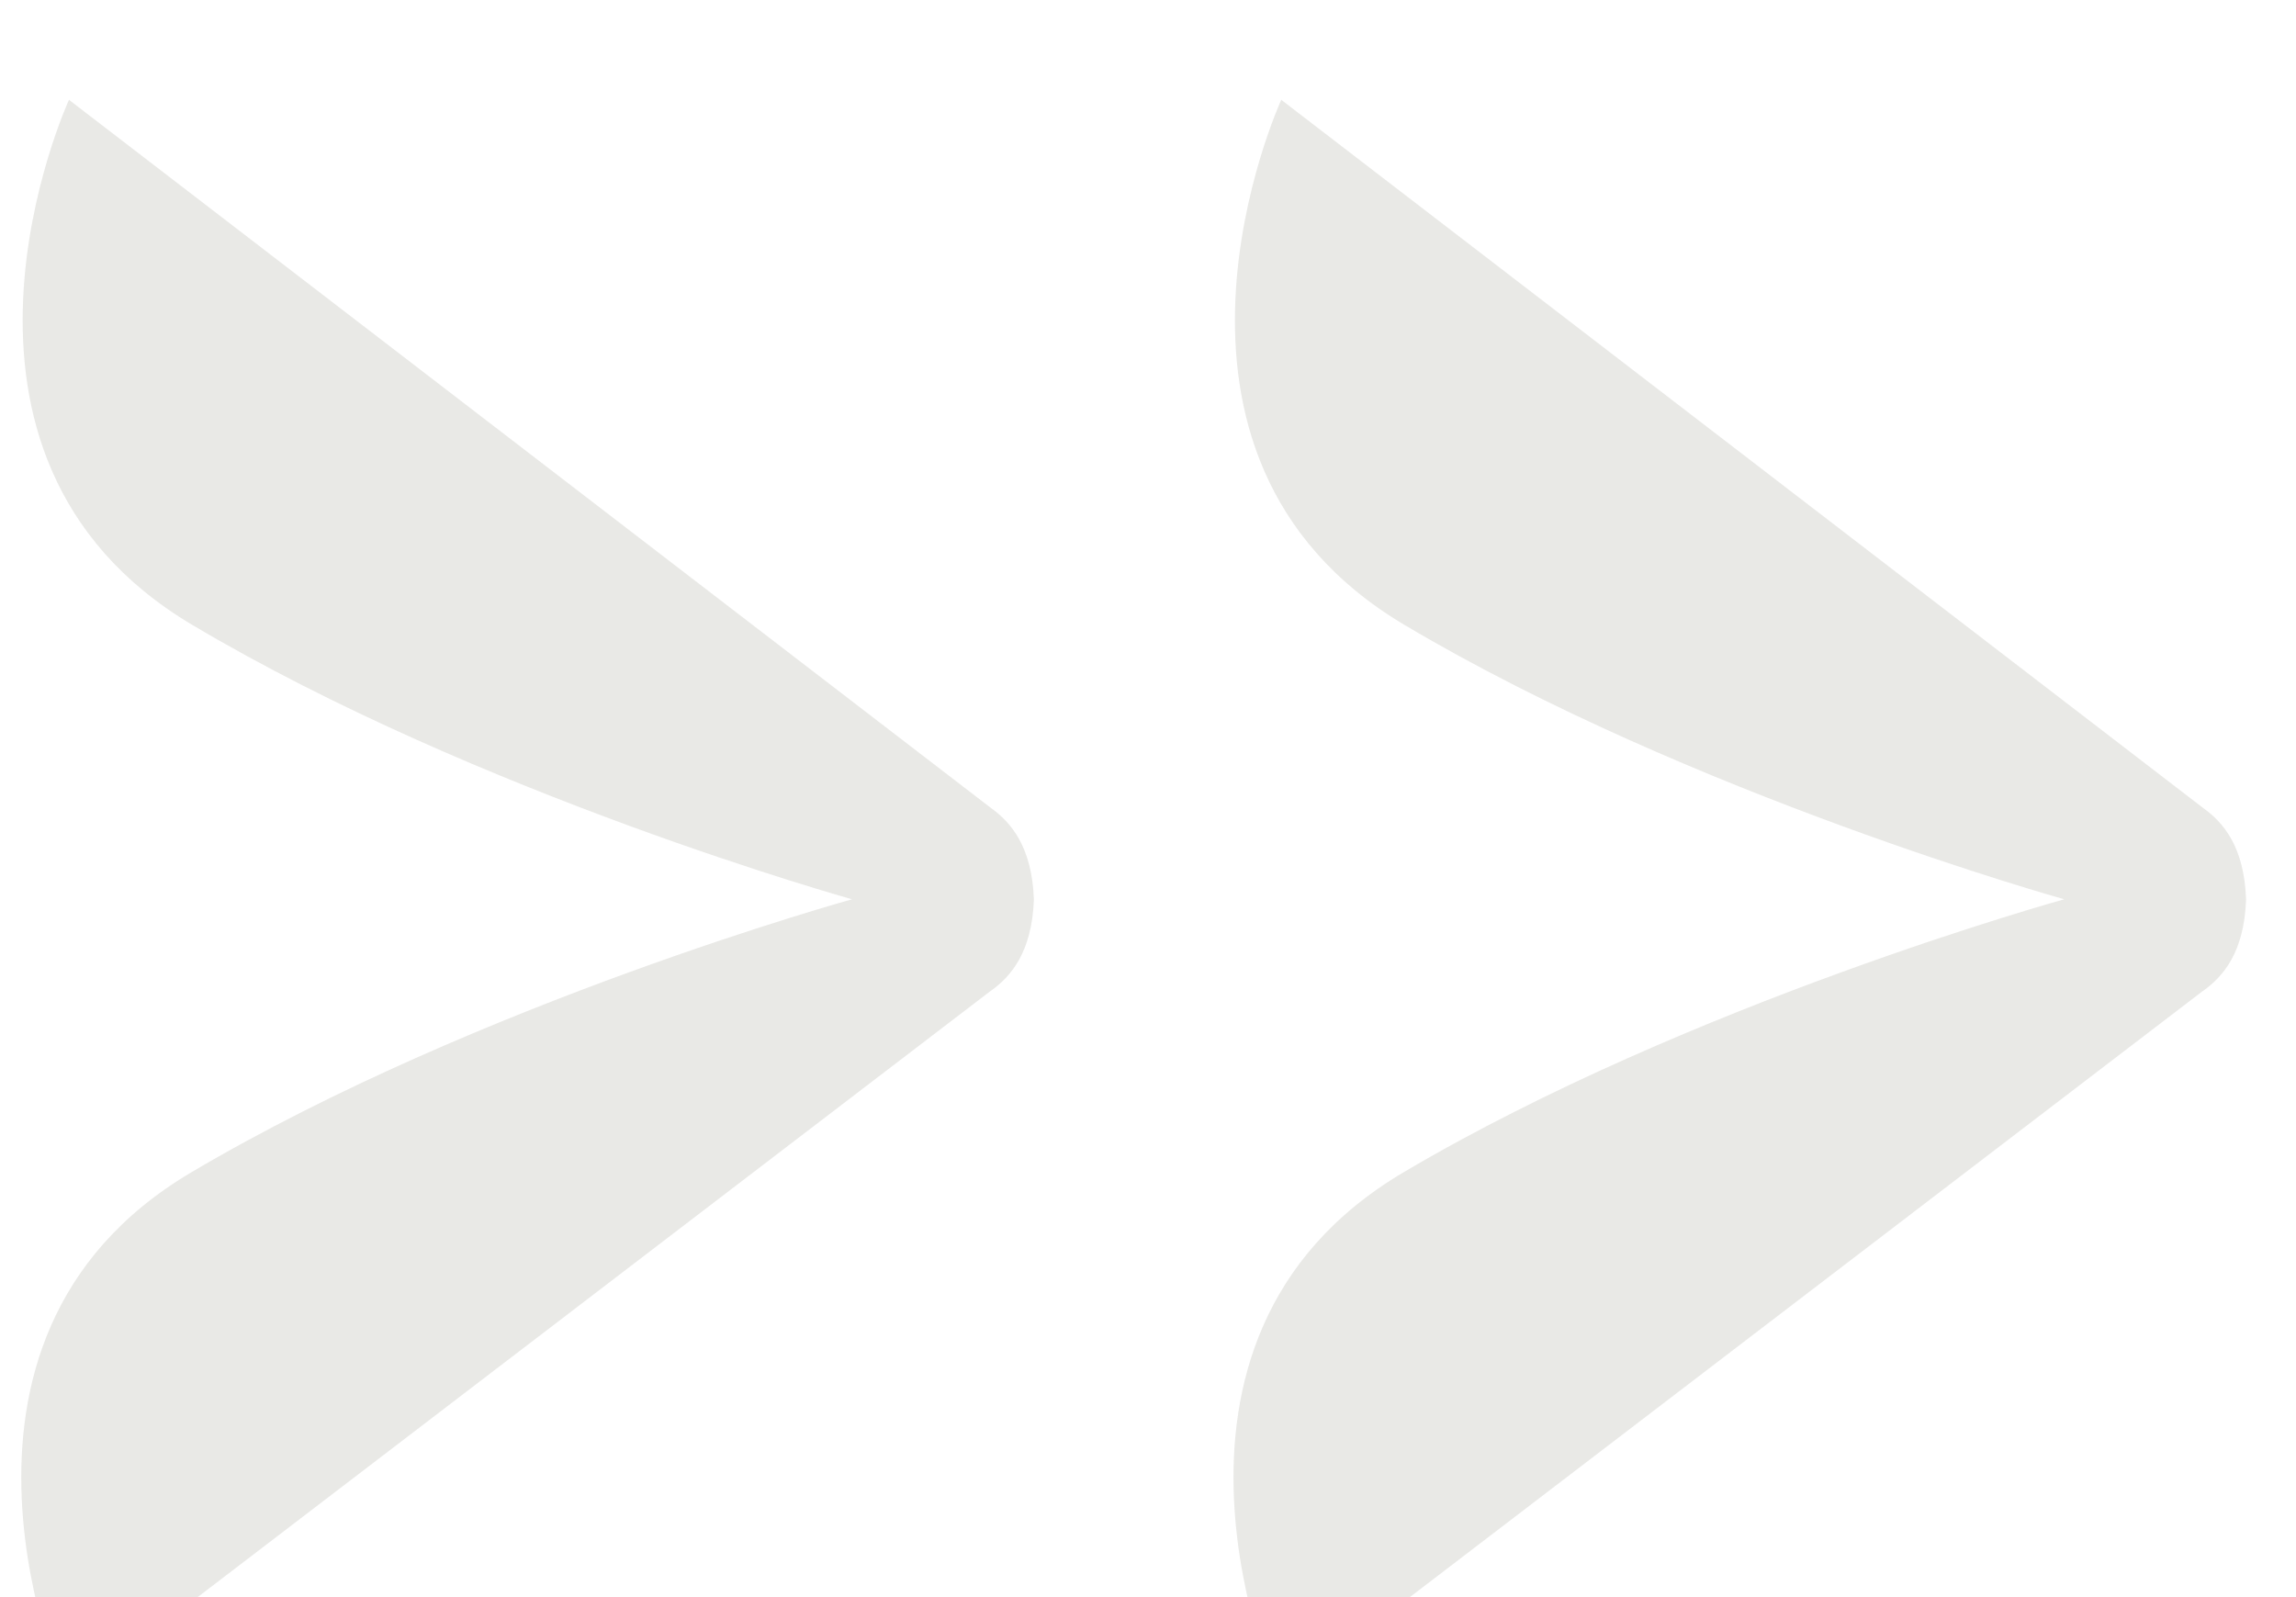
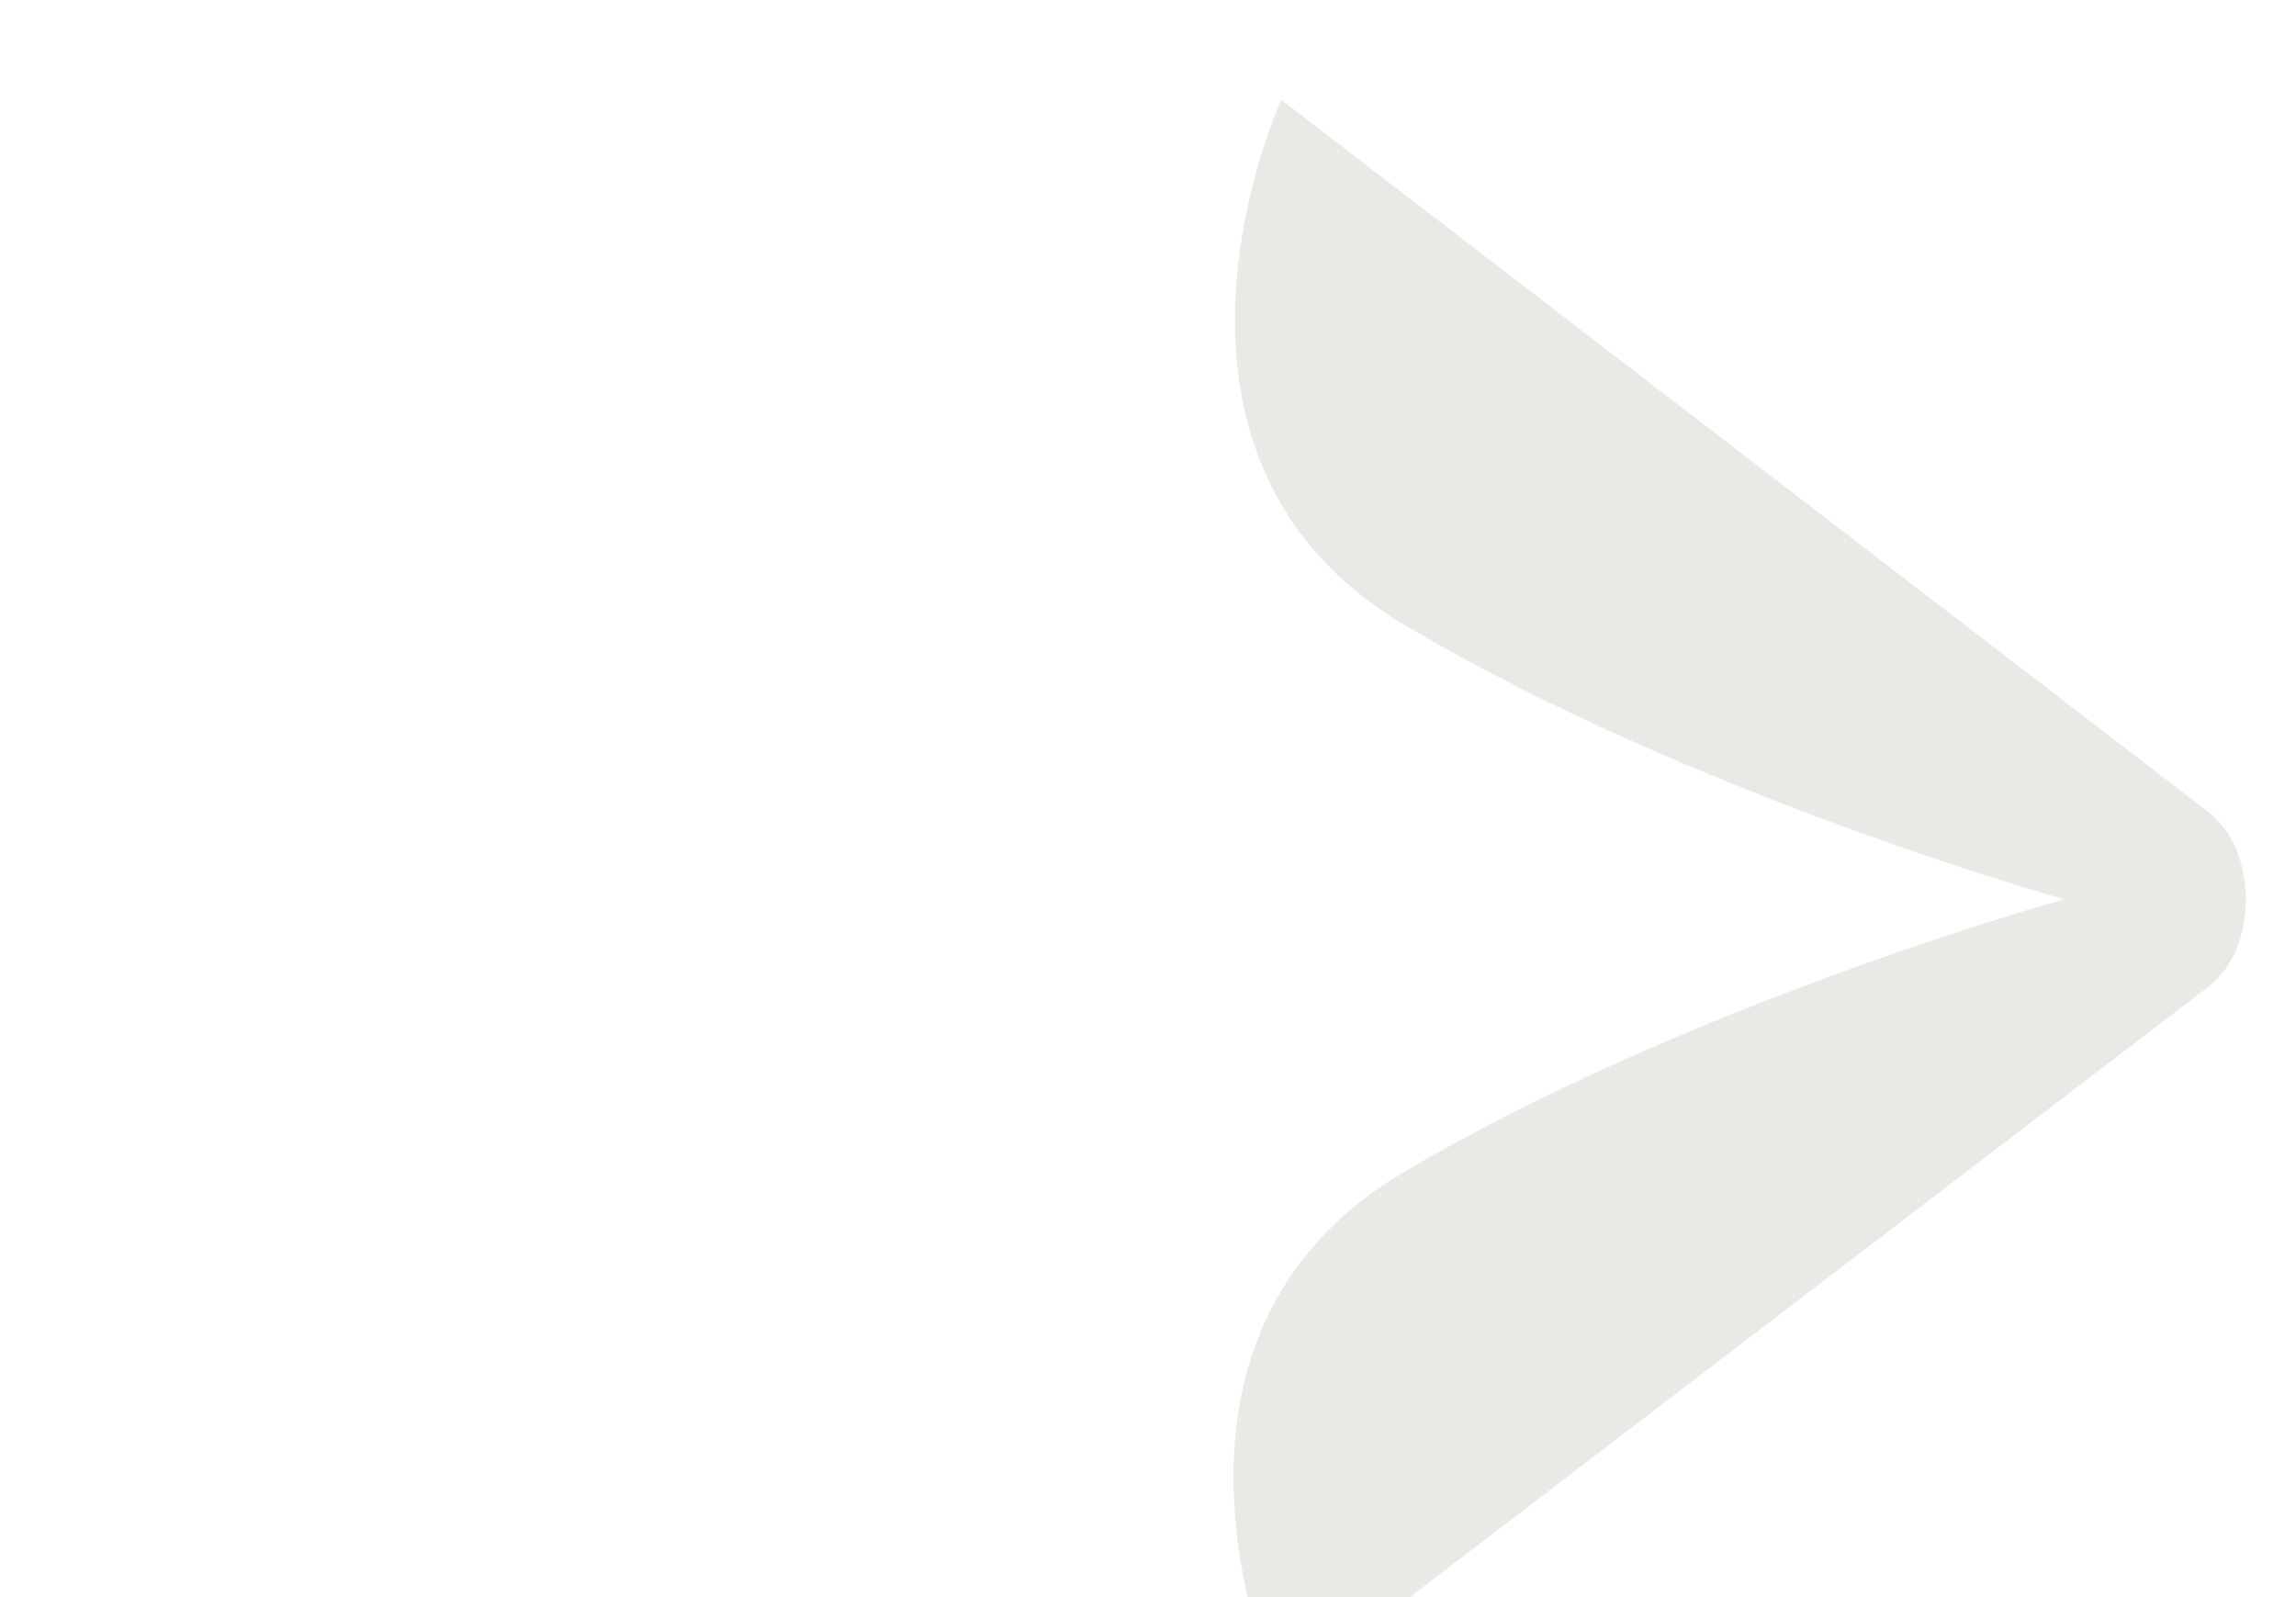
<svg xmlns="http://www.w3.org/2000/svg" width="23" height="16" viewBox="0 0 23 16" fill="none">
  <g filter="url(#filter0_i_13561_3454)">
-     <path d="M9.926 8.926C10.124 8.785 10.337 8.543 10.357 8.012C10.338 7.481 10.126 7.238 9.929 7.096L0.691 0C0.691 0 -0.944 3.555 1.924 5.259C4.792 6.964 8.535 8.009 8.535 8.009C8.535 8.009 4.789 9.046 1.917 10.744C-0.955 12.441 0.672 16 0.672 16L9.925 8.926H9.926Z" fill="#C9C8C2" fill-opacity="0.4" />
-   </g>
+     </g>
  <g filter="url(#filter1_i_13561_3454)">
    <path d="M22.07 8.926C22.268 8.785 22.481 8.543 22.5 8.012C22.482 7.481 22.27 7.238 22.072 7.096L12.835 0C12.835 0 11.2 3.555 14.067 5.259C16.935 6.964 20.678 8.009 20.678 8.009C20.678 8.009 16.933 9.046 14.06 10.744C11.189 12.441 12.815 16 12.815 16L22.069 8.926H22.07Z" fill="#C9C8C2" fill-opacity="0.4" />
  </g>
  <defs>
    <filter id="filter0_i_13561_3454" x="0.213" y="0" width="10.144" height="17" filterUnits="userSpaceOnUse" color-interpolation-filters="sRGB">
      <feFlood flood-opacity="0" result="BackgroundImageFix" />
      <feBlend mode="normal" in="SourceGraphic" in2="BackgroundImageFix" result="shape" />
      <feColorMatrix in="SourceAlpha" type="matrix" values="0 0 0 0 0 0 0 0 0 0 0 0 0 0 0 0 0 0 127 0" result="hardAlpha" />
      <feOffset dy="1" />
      <feGaussianBlur stdDeviation="2" />
      <feComposite in2="hardAlpha" operator="arithmetic" k2="-1" k3="1" />
      <feColorMatrix type="matrix" values="0 0 0 0 0.102 0 0 0 0 0.098 0 0 0 0 0.145 0 0 0 0.08 0" />
      <feBlend mode="normal" in2="shape" result="effect1_innerShadow_13561_3454" />
    </filter>
    <filter id="filter1_i_13561_3454" x="12.356" y="0" width="10.144" height="17" filterUnits="userSpaceOnUse" color-interpolation-filters="sRGB">
      <feFlood flood-opacity="0" result="BackgroundImageFix" />
      <feBlend mode="normal" in="SourceGraphic" in2="BackgroundImageFix" result="shape" />
      <feColorMatrix in="SourceAlpha" type="matrix" values="0 0 0 0 0 0 0 0 0 0 0 0 0 0 0 0 0 0 127 0" result="hardAlpha" />
      <feOffset dy="1" />
      <feGaussianBlur stdDeviation="2" />
      <feComposite in2="hardAlpha" operator="arithmetic" k2="-1" k3="1" />
      <feColorMatrix type="matrix" values="0 0 0 0 0.102 0 0 0 0 0.098 0 0 0 0 0.145 0 0 0 0.08 0" />
      <feBlend mode="normal" in2="shape" result="effect1_innerShadow_13561_3454" />
    </filter>
  </defs>
</svg>